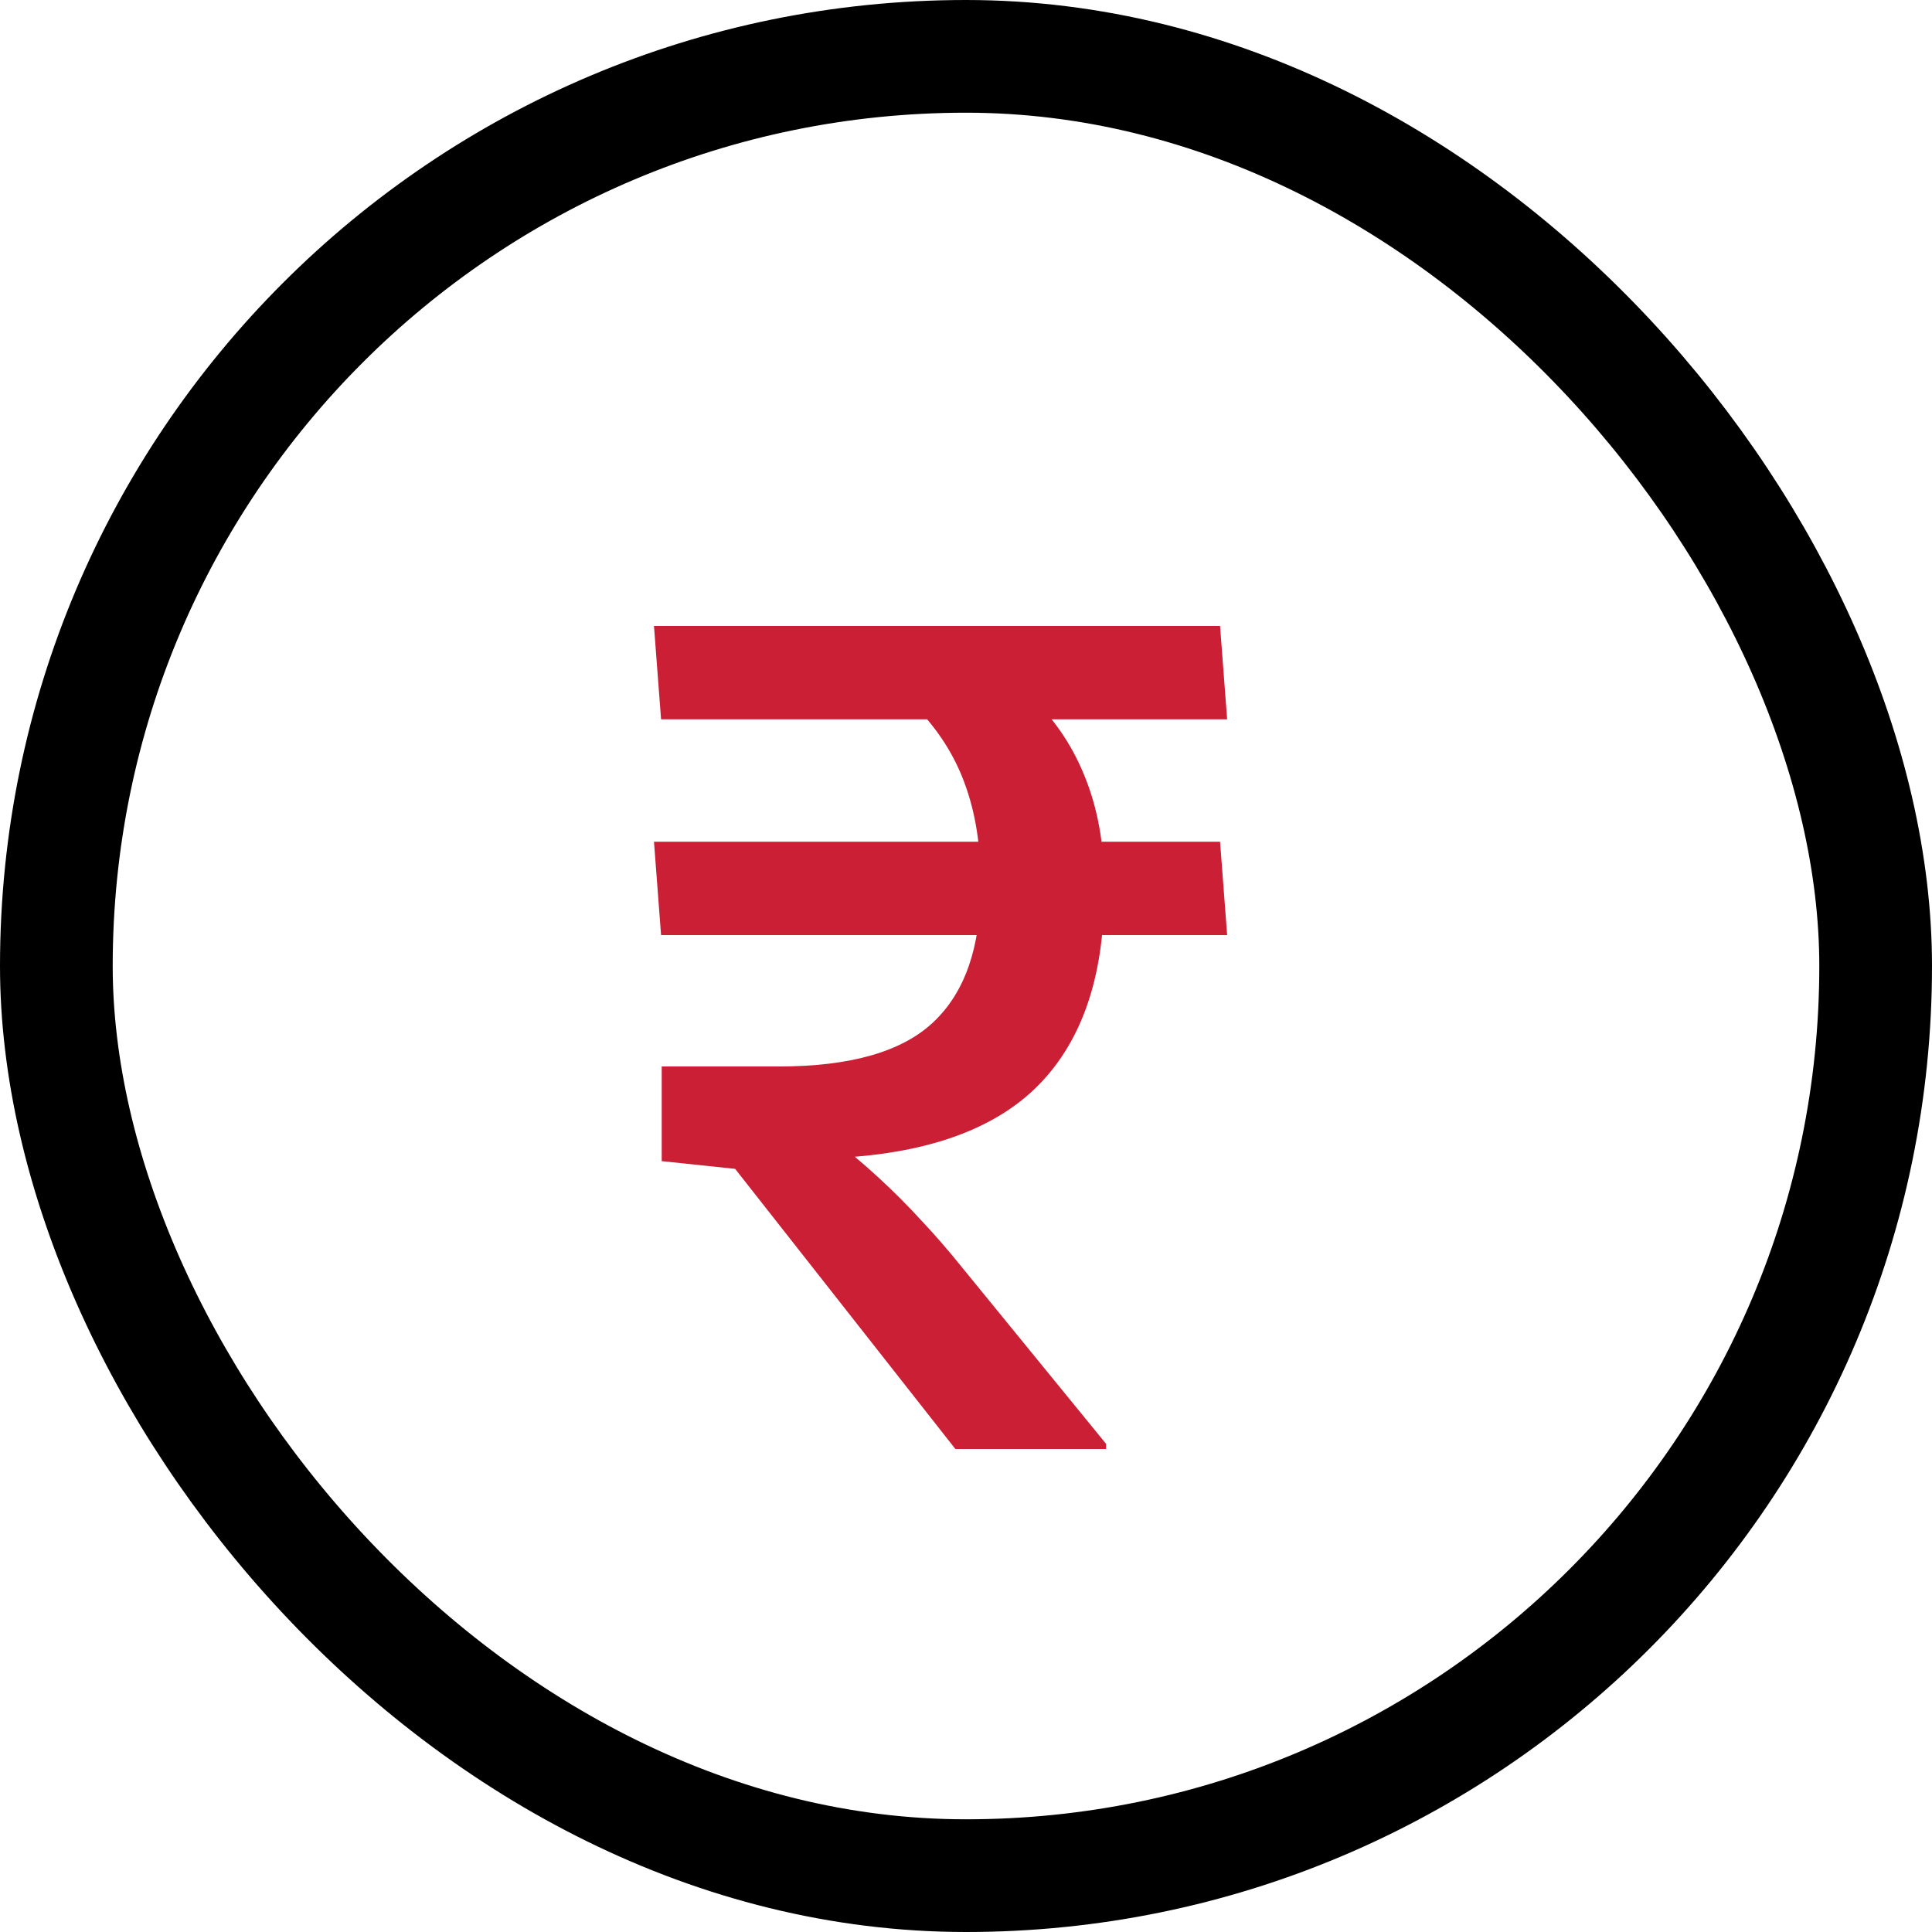
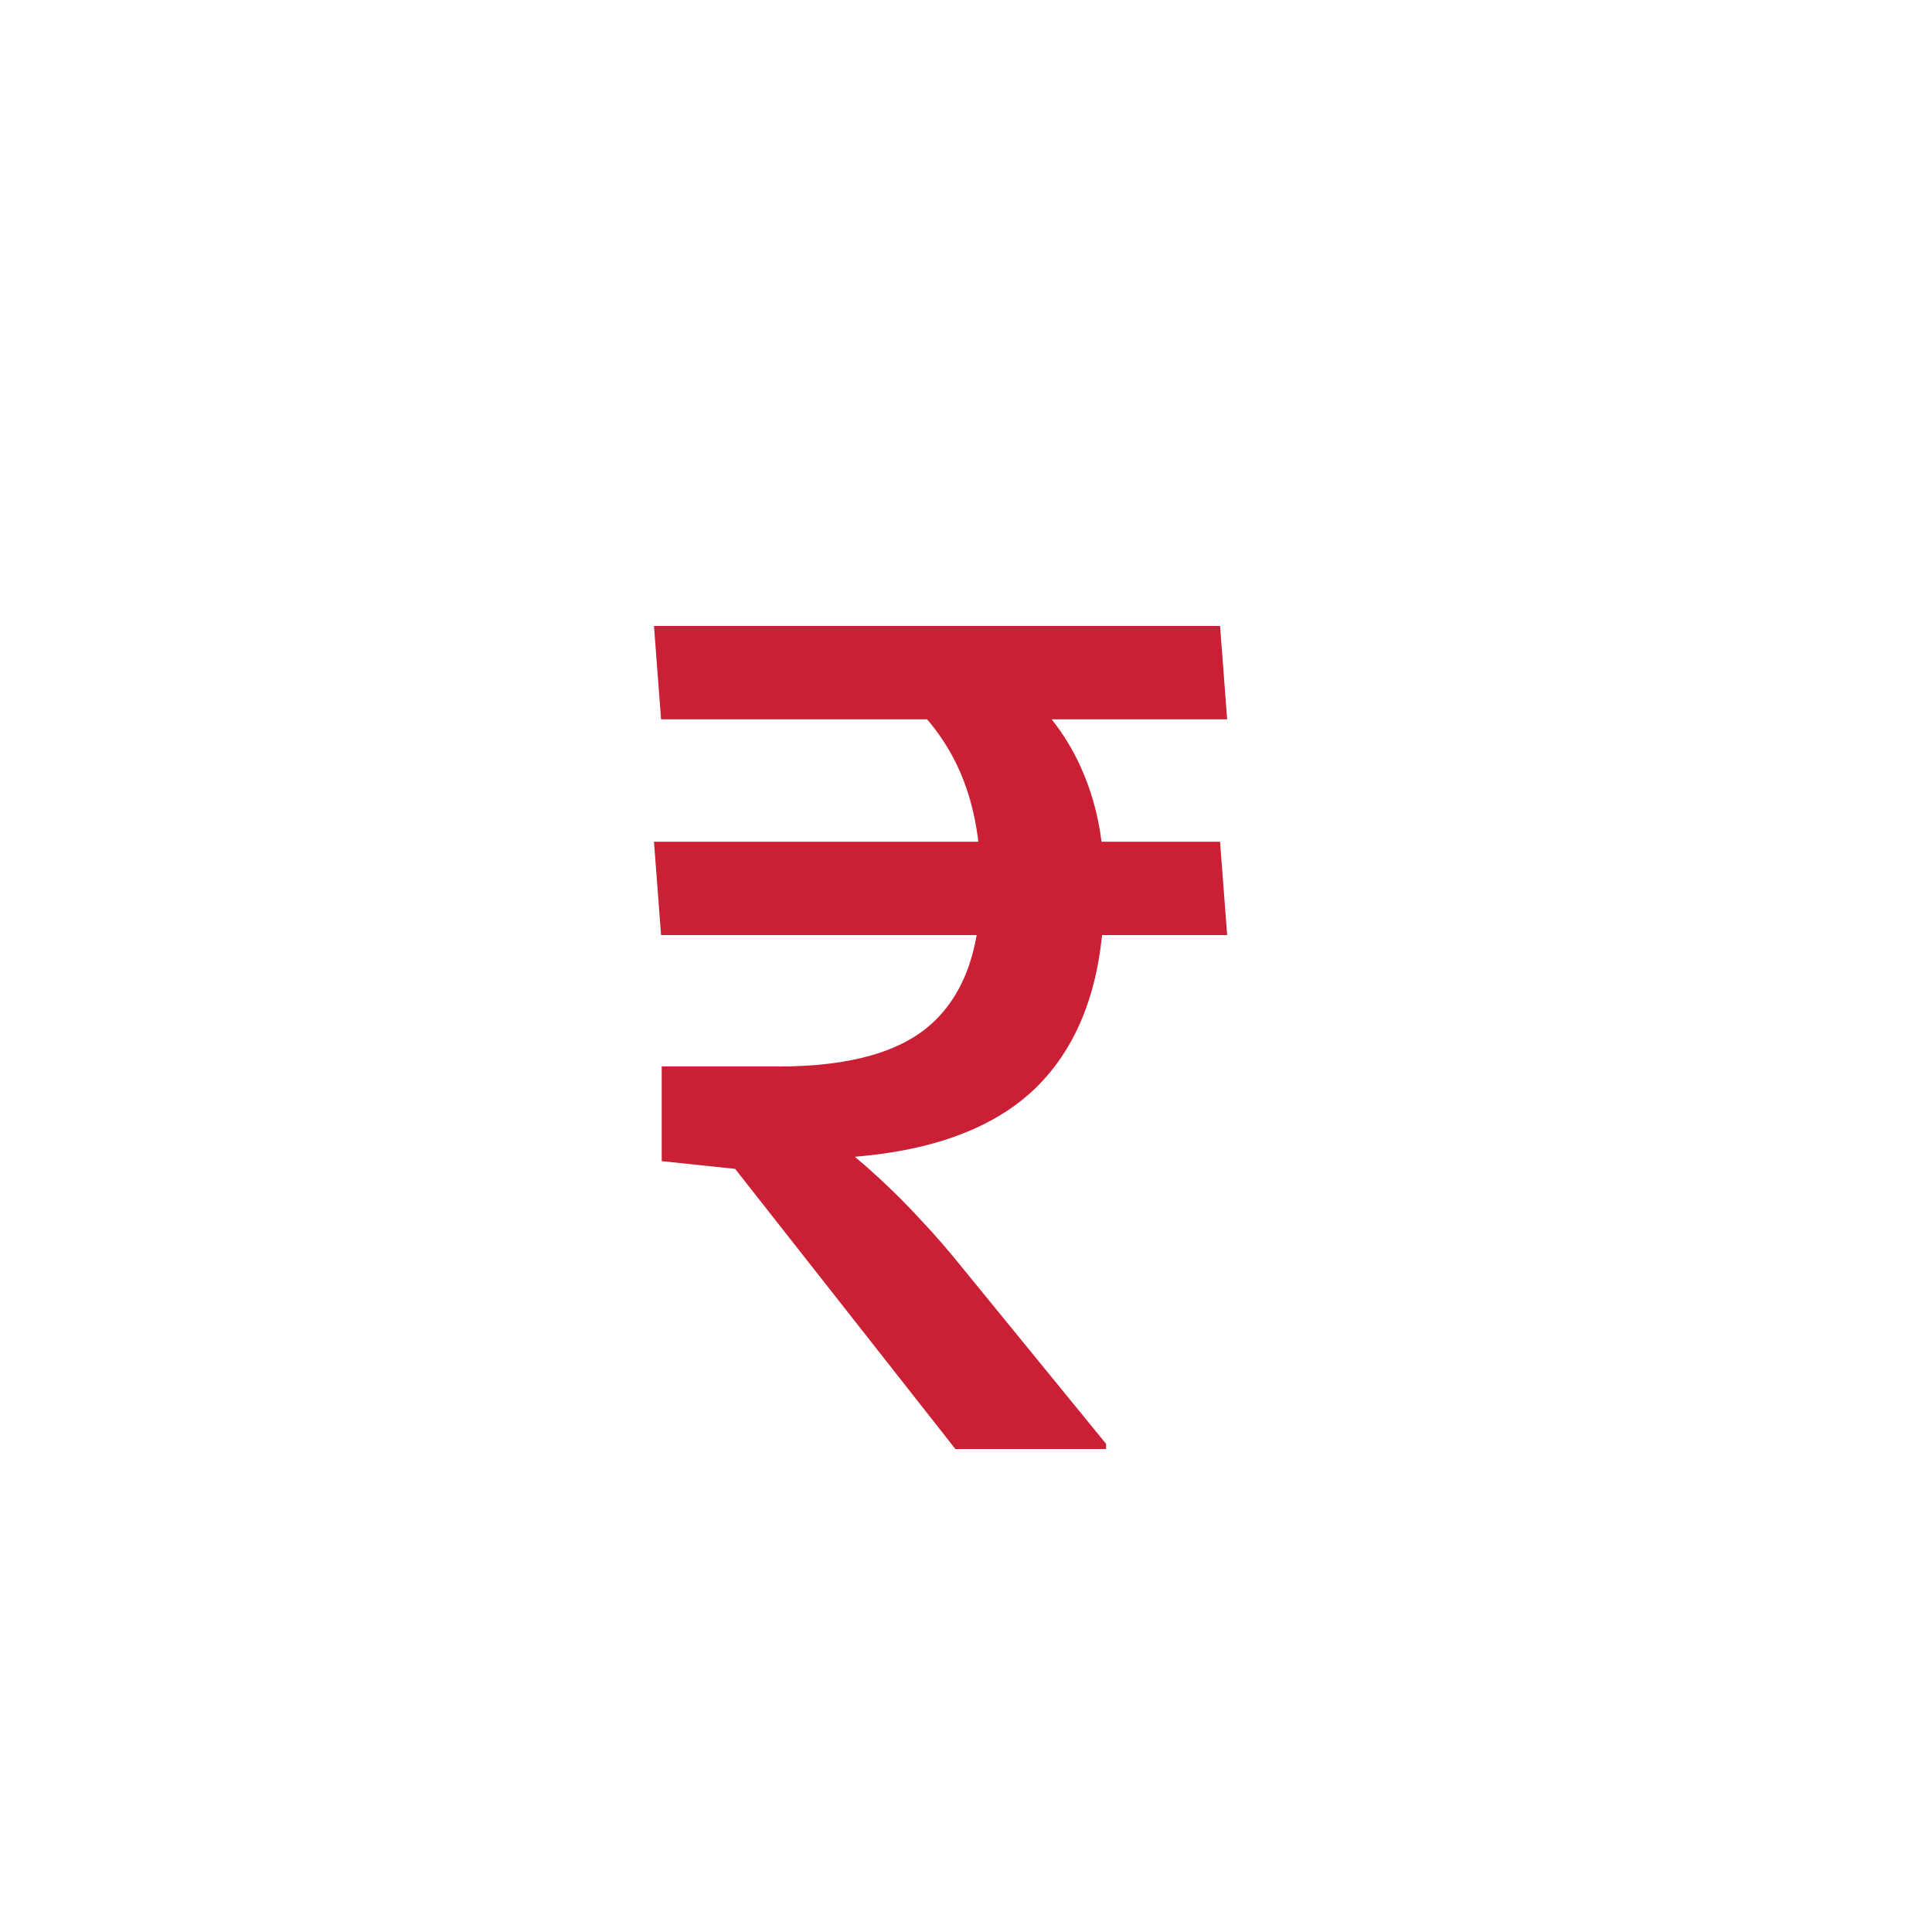
<svg xmlns="http://www.w3.org/2000/svg" width="24" height="24" viewBox="0 0 24 24" fill="none">
-   <rect x="0.7" y="0.7" width="22.6" height="22.6" rx="11.3" stroke="black" stroke-width="1.4" />
  <path d="M15.156 7.776L15.244 8.936H8.212L8.124 7.776H15.156ZM13.74 17.936V18H11.868L9.132 14.52L8.22 14.424V13.248L10.292 13.68L10.252 14.072C10.492 14.259 10.708 14.44 10.9 14.616C11.092 14.792 11.273 14.973 11.444 15.16C11.615 15.341 11.788 15.541 11.964 15.76L13.74 17.936ZM11.212 8.624H12.772C13.081 8.907 13.316 9.248 13.476 9.648C13.636 10.043 13.716 10.485 13.716 10.976V11.08C13.716 12.157 13.428 12.973 12.852 13.528C12.276 14.077 11.385 14.365 10.18 14.392L9.412 14.408L8.22 13.248H9.676C10.567 13.248 11.207 13.064 11.596 12.696C11.985 12.328 12.18 11.771 12.18 11.024V10.928C12.18 10.448 12.103 10.019 11.948 9.64C11.793 9.261 11.548 8.923 11.212 8.624ZM15.156 10.456L15.244 11.616H8.212L8.124 10.456H15.156Z" fill="#CA1F34" />
</svg>